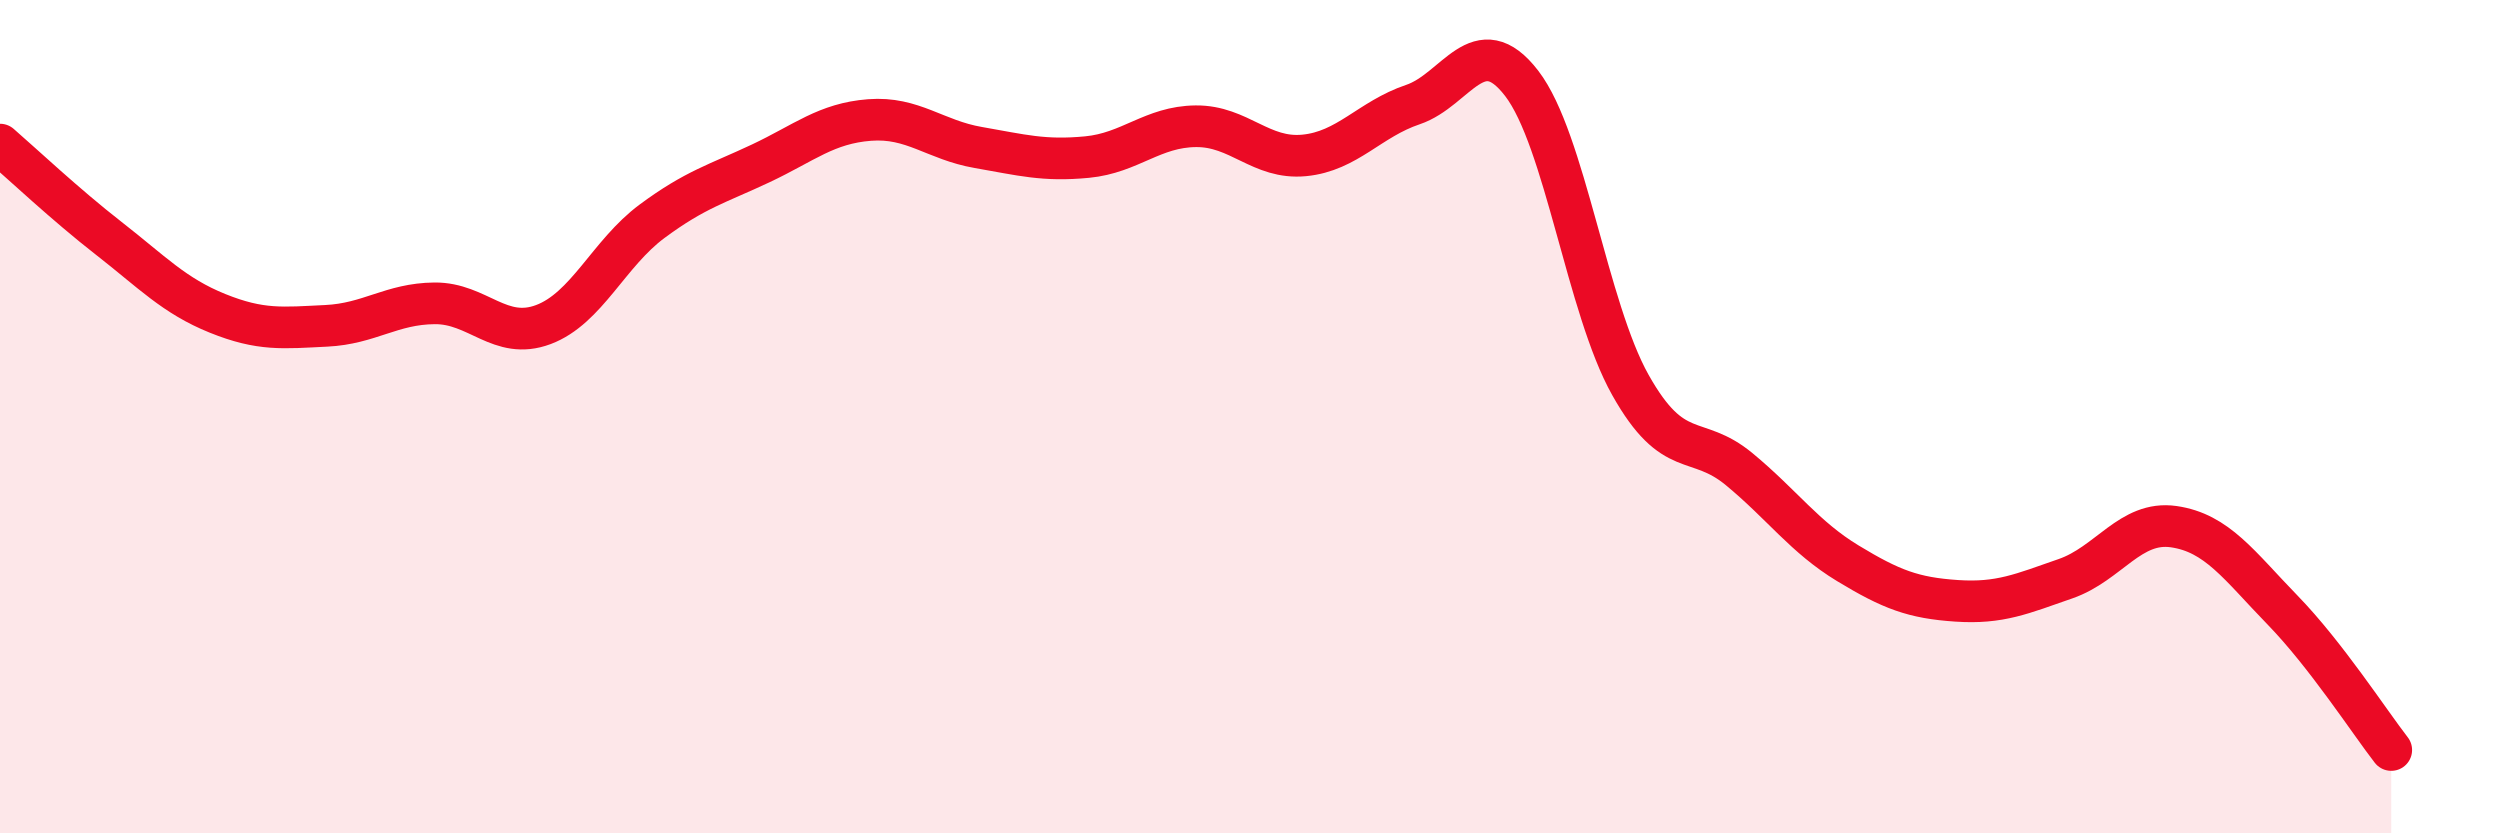
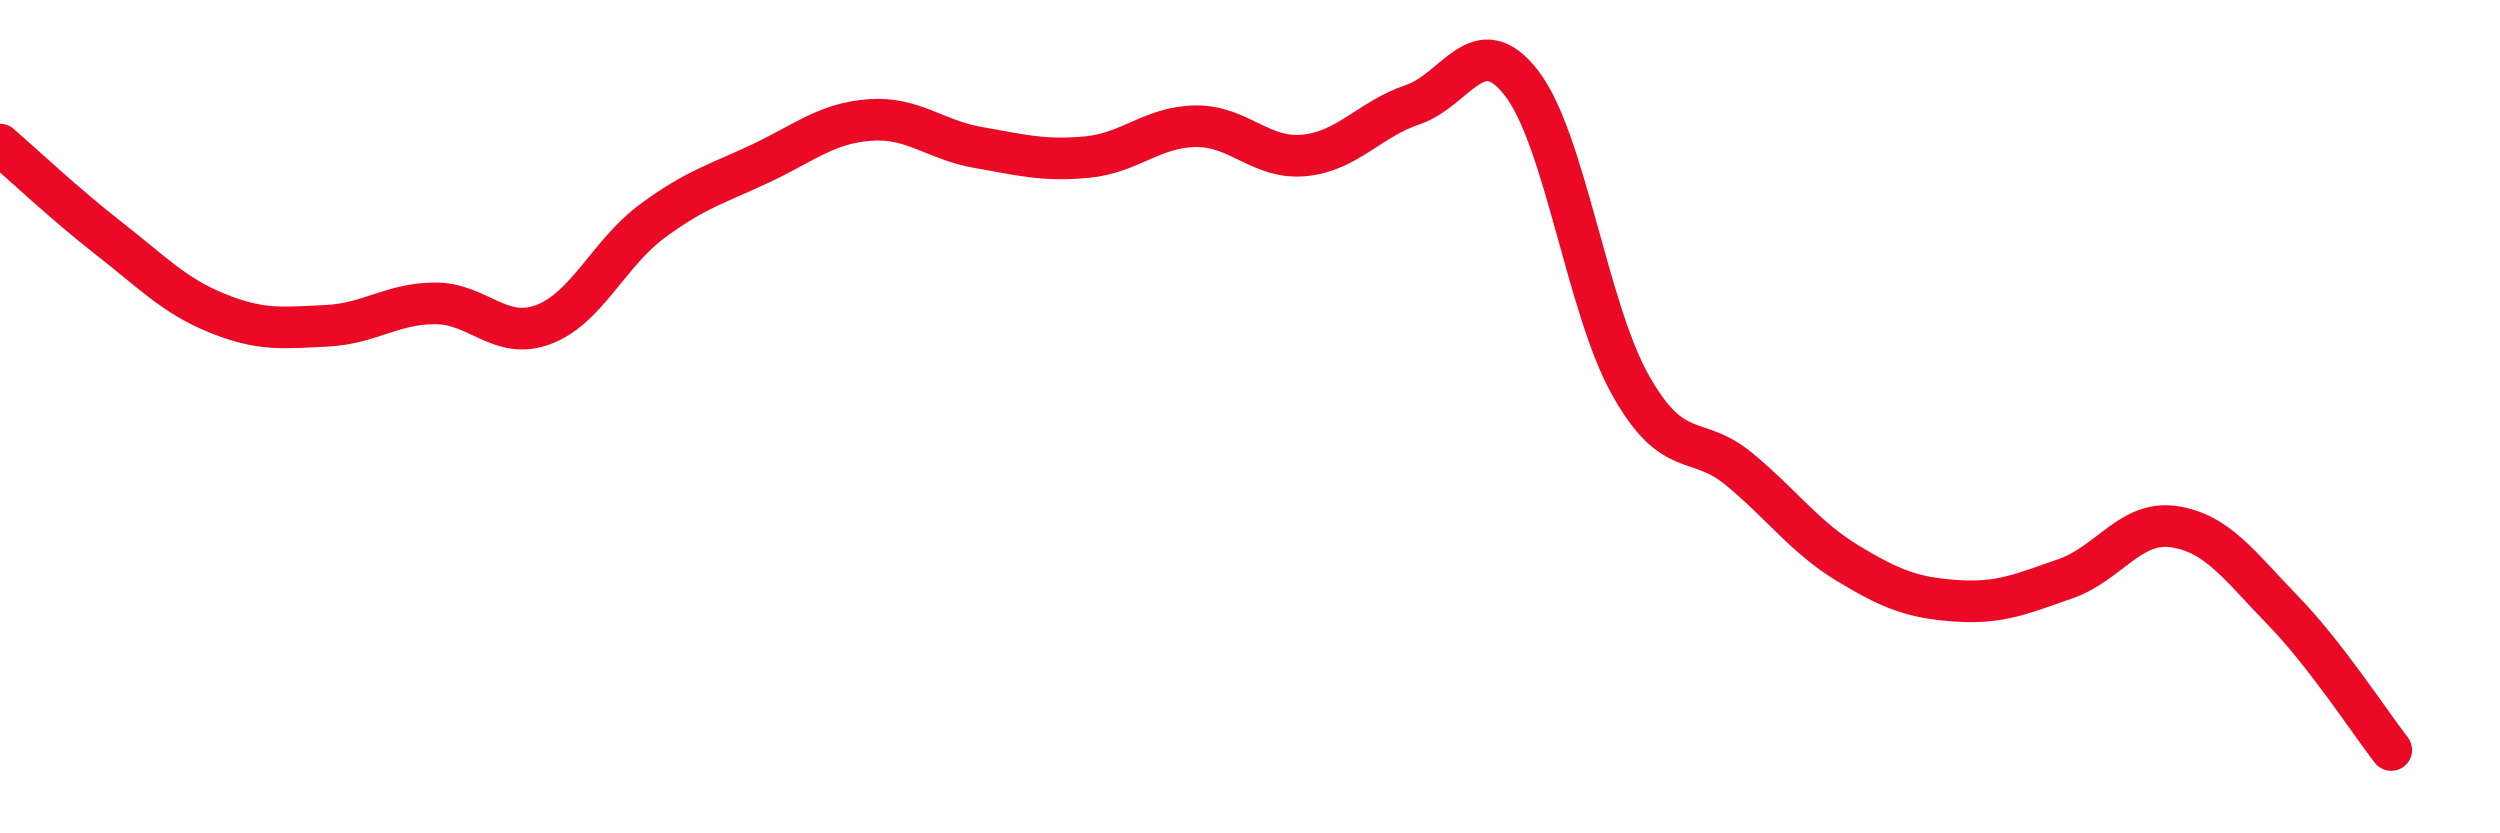
<svg xmlns="http://www.w3.org/2000/svg" width="60" height="20" viewBox="0 0 60 20">
-   <path d="M 0,3.47 C 0.52,3.92 1.57,4.91 2.61,5.72 C 3.65,6.53 4.18,7.1 5.22,7.52 C 6.26,7.94 6.79,7.87 7.83,7.82 C 8.87,7.77 9.39,7.29 10.43,7.28 C 11.47,7.27 12,8.18 13.04,7.79 C 14.08,7.4 14.61,6.08 15.65,5.31 C 16.69,4.54 17.22,4.41 18.26,3.92 C 19.3,3.43 19.83,2.96 20.87,2.88 C 21.91,2.8 22.44,3.36 23.48,3.54 C 24.52,3.72 25.05,3.87 26.09,3.77 C 27.13,3.67 27.66,3.04 28.7,3.03 C 29.74,3.02 30.26,3.83 31.3,3.73 C 32.34,3.63 32.87,2.86 33.91,2.51 C 34.95,2.16 35.48,0.65 36.52,2 C 37.56,3.35 38.09,7.39 39.13,9.24 C 40.17,11.09 40.7,10.4 41.74,11.26 C 42.78,12.12 43.31,12.89 44.35,13.52 C 45.39,14.15 45.92,14.35 46.96,14.42 C 48,14.49 48.53,14.25 49.57,13.89 C 50.61,13.53 51.13,12.49 52.17,12.64 C 53.21,12.79 53.74,13.57 54.78,14.64 C 55.82,15.71 56.87,17.33 57.39,18L57.39 20L0 20Z" fill="#EB0A25" opacity="0.1" stroke-linecap="round" stroke-linejoin="round" />
  <path d="M 0,3.47 C 0.52,3.92 1.57,4.91 2.61,5.72 C 3.65,6.53 4.18,7.1 5.22,7.52 C 6.26,7.94 6.79,7.87 7.83,7.82 C 8.87,7.77 9.39,7.29 10.43,7.28 C 11.47,7.27 12,8.18 13.04,7.79 C 14.08,7.4 14.61,6.08 15.65,5.31 C 16.69,4.54 17.22,4.41 18.26,3.92 C 19.3,3.43 19.83,2.96 20.87,2.88 C 21.91,2.8 22.44,3.36 23.48,3.54 C 24.52,3.72 25.05,3.87 26.09,3.77 C 27.13,3.67 27.66,3.04 28.7,3.03 C 29.74,3.02 30.26,3.83 31.3,3.73 C 32.34,3.63 32.87,2.86 33.91,2.51 C 34.95,2.16 35.48,0.65 36.52,2 C 37.56,3.35 38.09,7.39 39.13,9.24 C 40.17,11.09 40.7,10.4 41.74,11.26 C 42.78,12.12 43.31,12.89 44.35,13.52 C 45.39,14.15 45.92,14.35 46.96,14.42 C 48,14.49 48.53,14.25 49.57,13.89 C 50.61,13.53 51.13,12.49 52.17,12.64 C 53.21,12.79 53.74,13.57 54.78,14.64 C 55.82,15.71 56.87,17.33 57.39,18" stroke="#EB0A25" stroke-width="1" fill="none" stroke-linecap="round" stroke-linejoin="round" />
</svg>